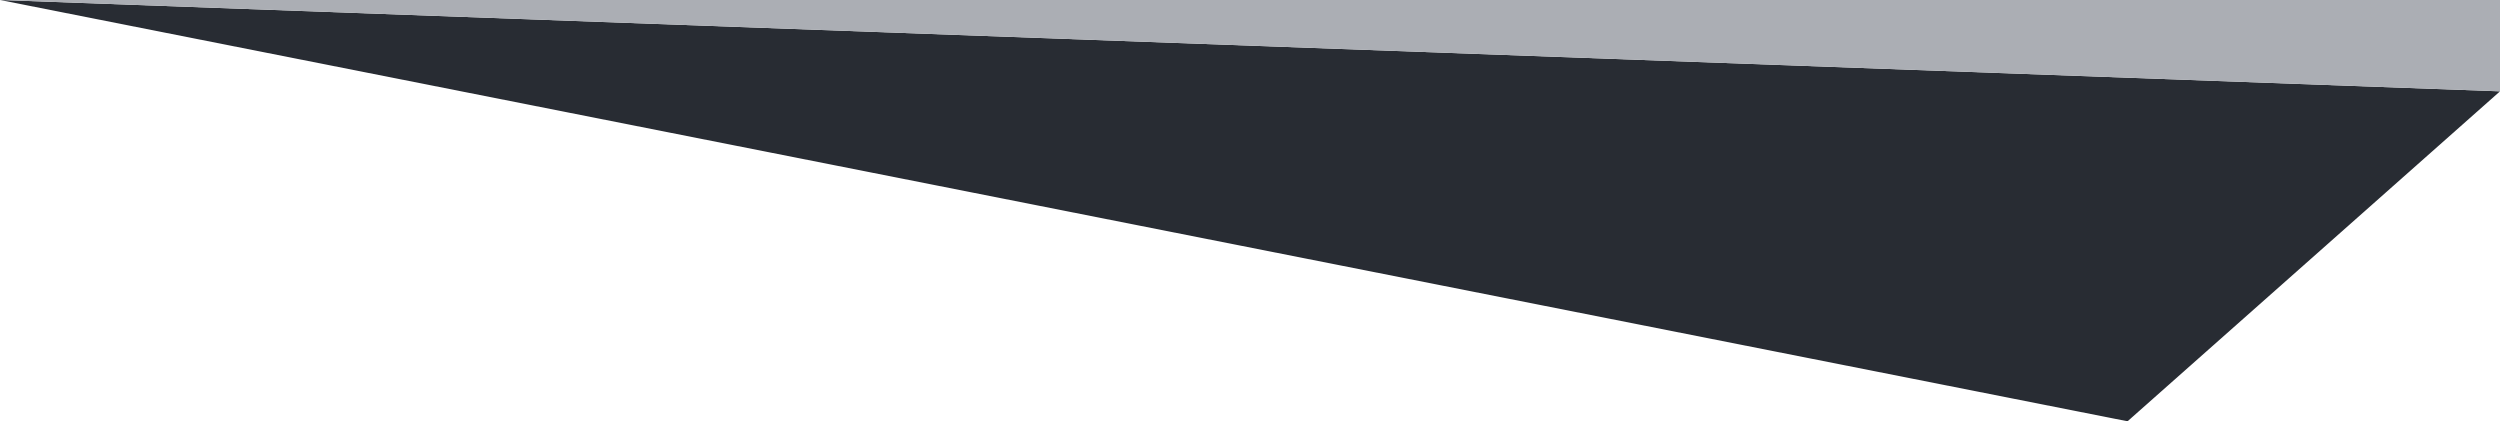
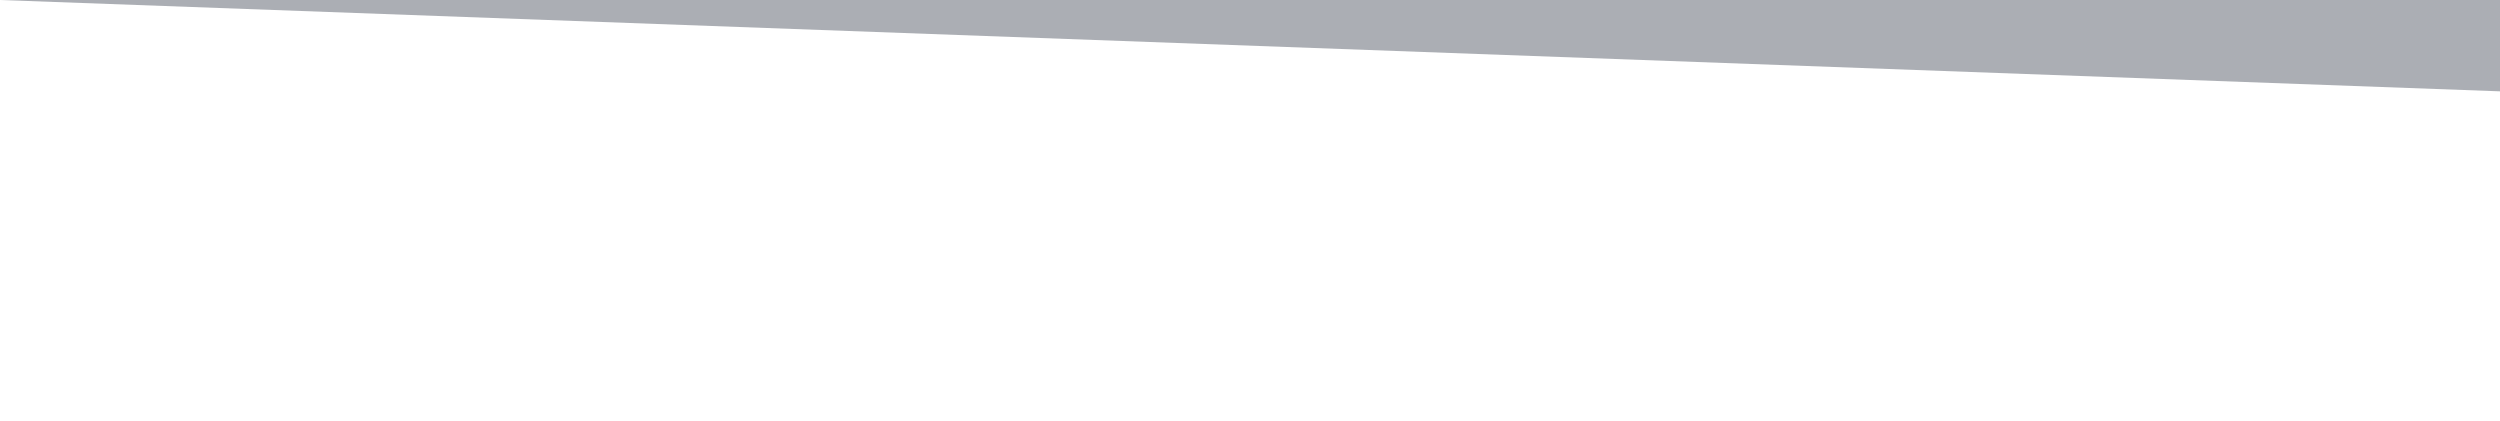
<svg xmlns="http://www.w3.org/2000/svg" width="451" height="76" viewBox="0 0 451 76" fill="none">
-   <path d="M383.808 76L451 16.478L0 0L383.808 76Z" fill="#282C33" />
  <path d="M0 0L451 16.478V0H0Z" fill="#ABAEB4" />
</svg>